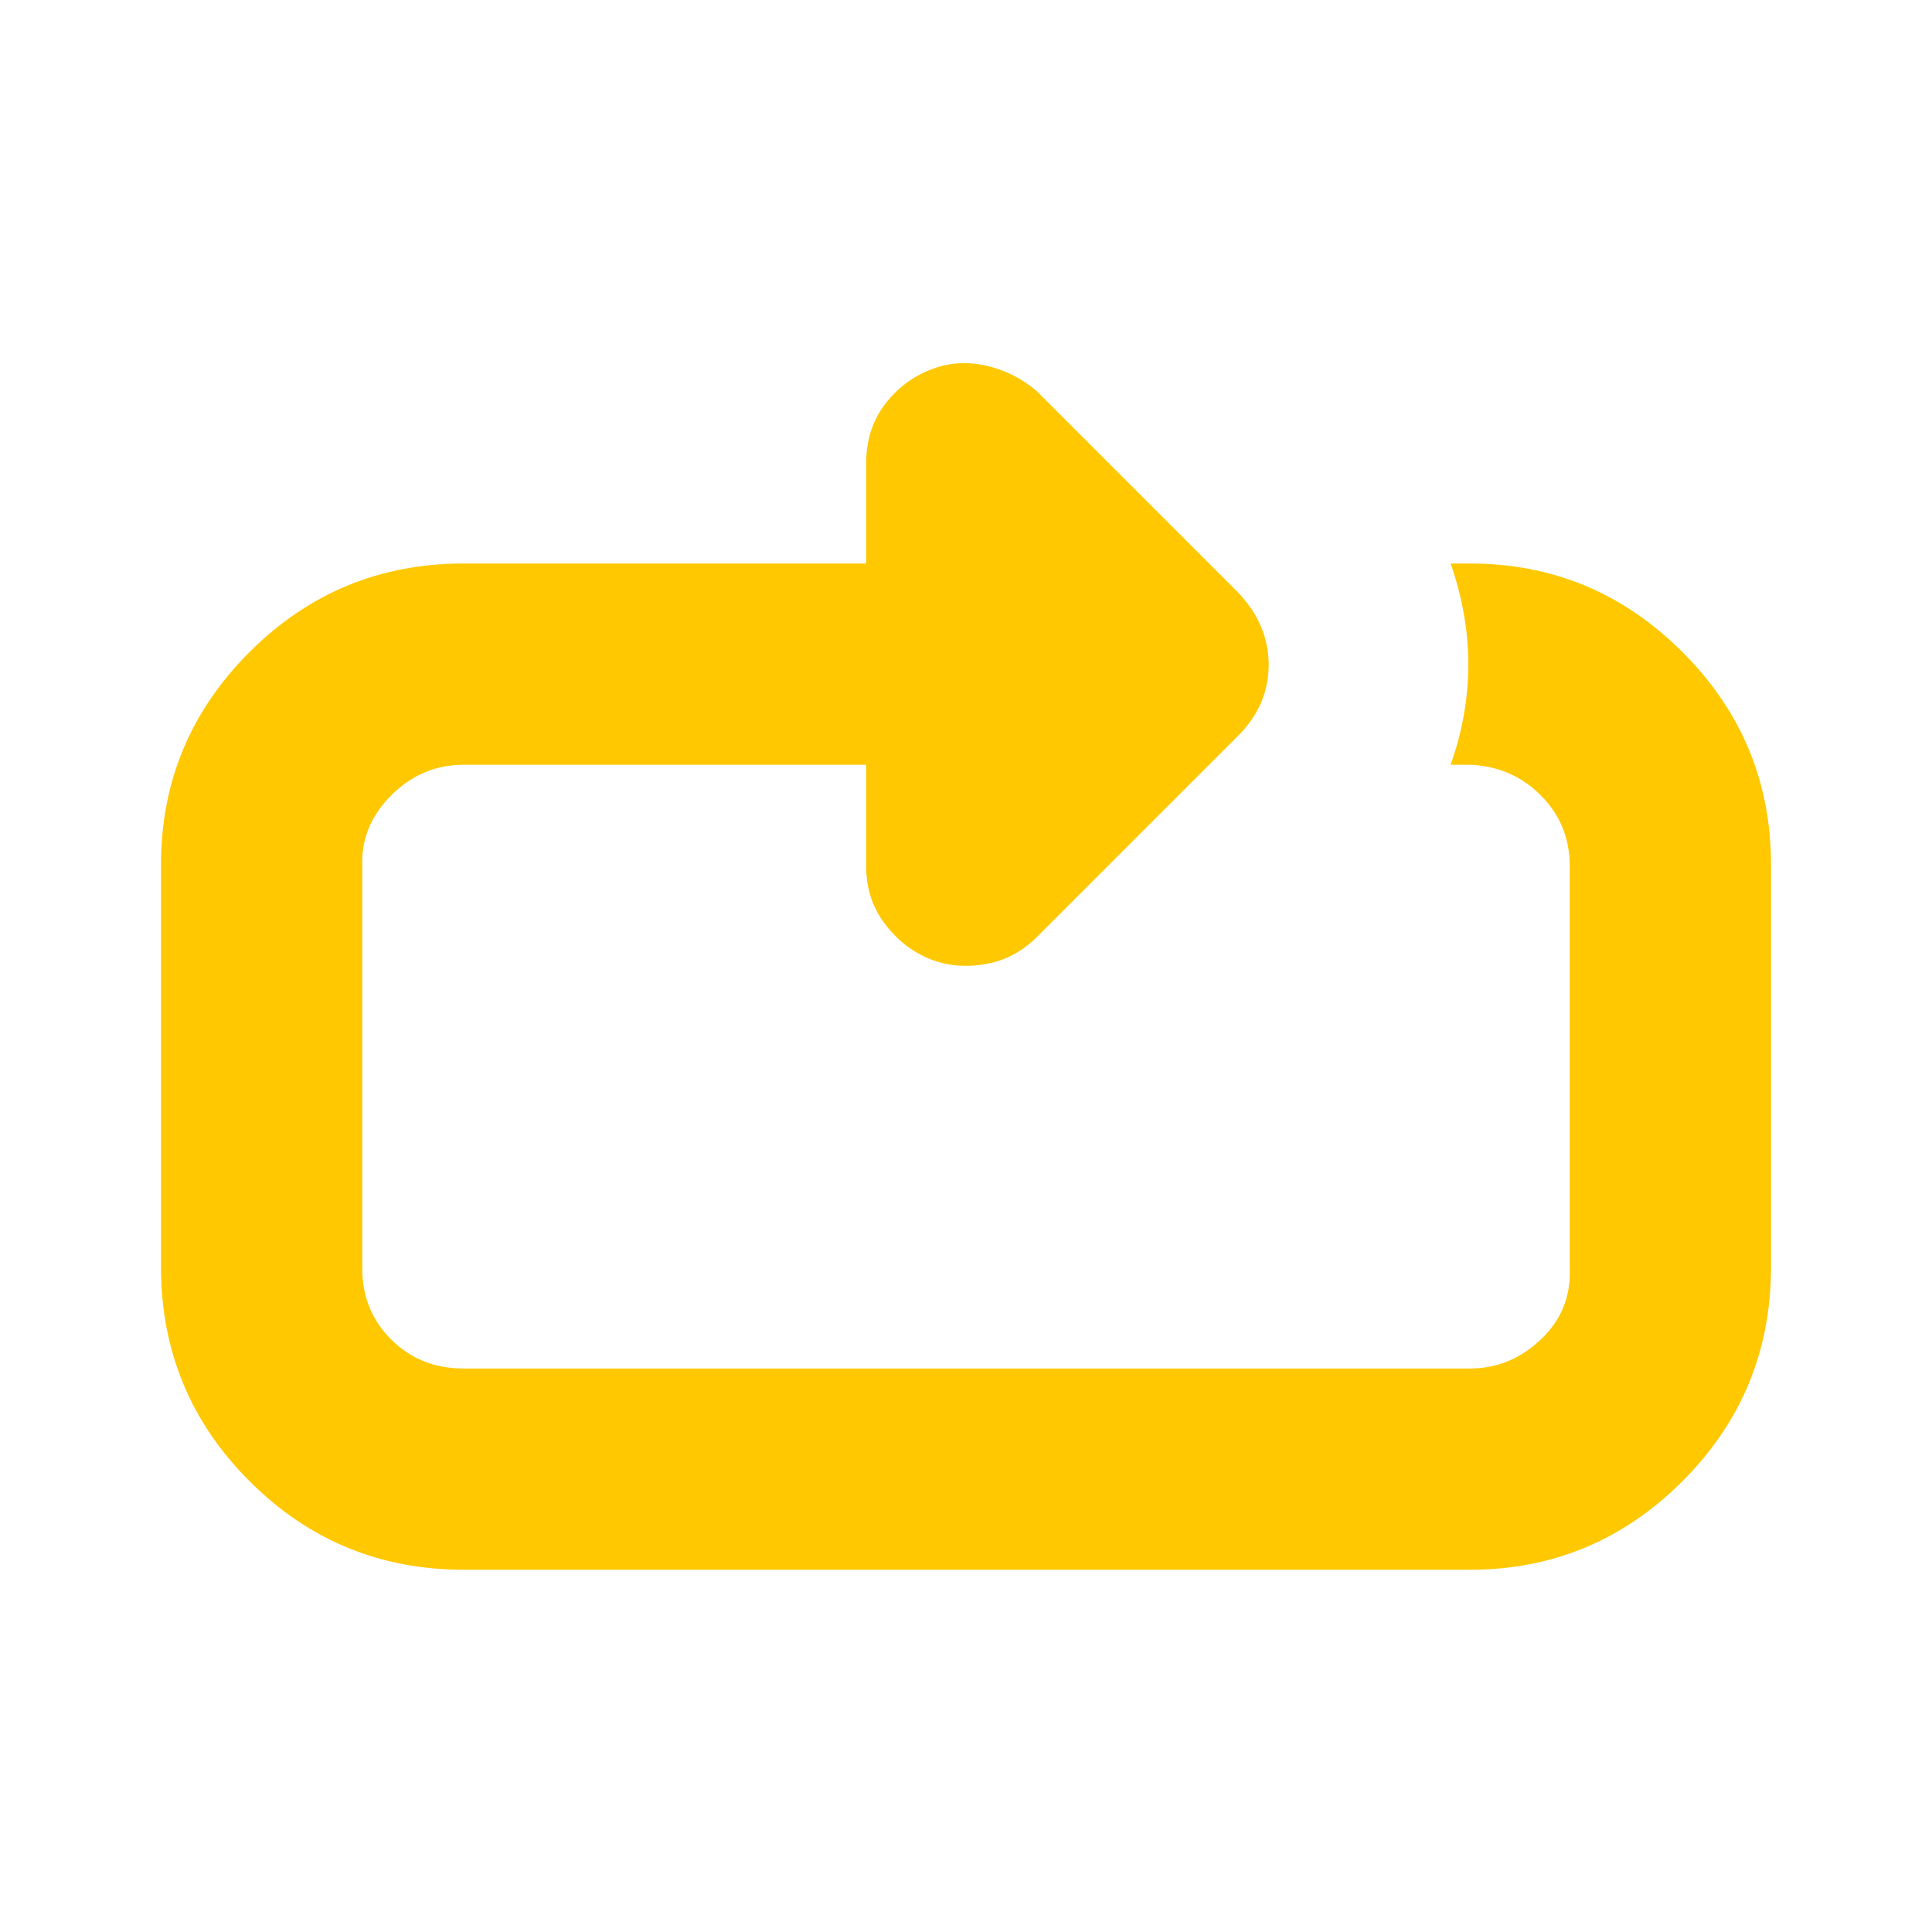
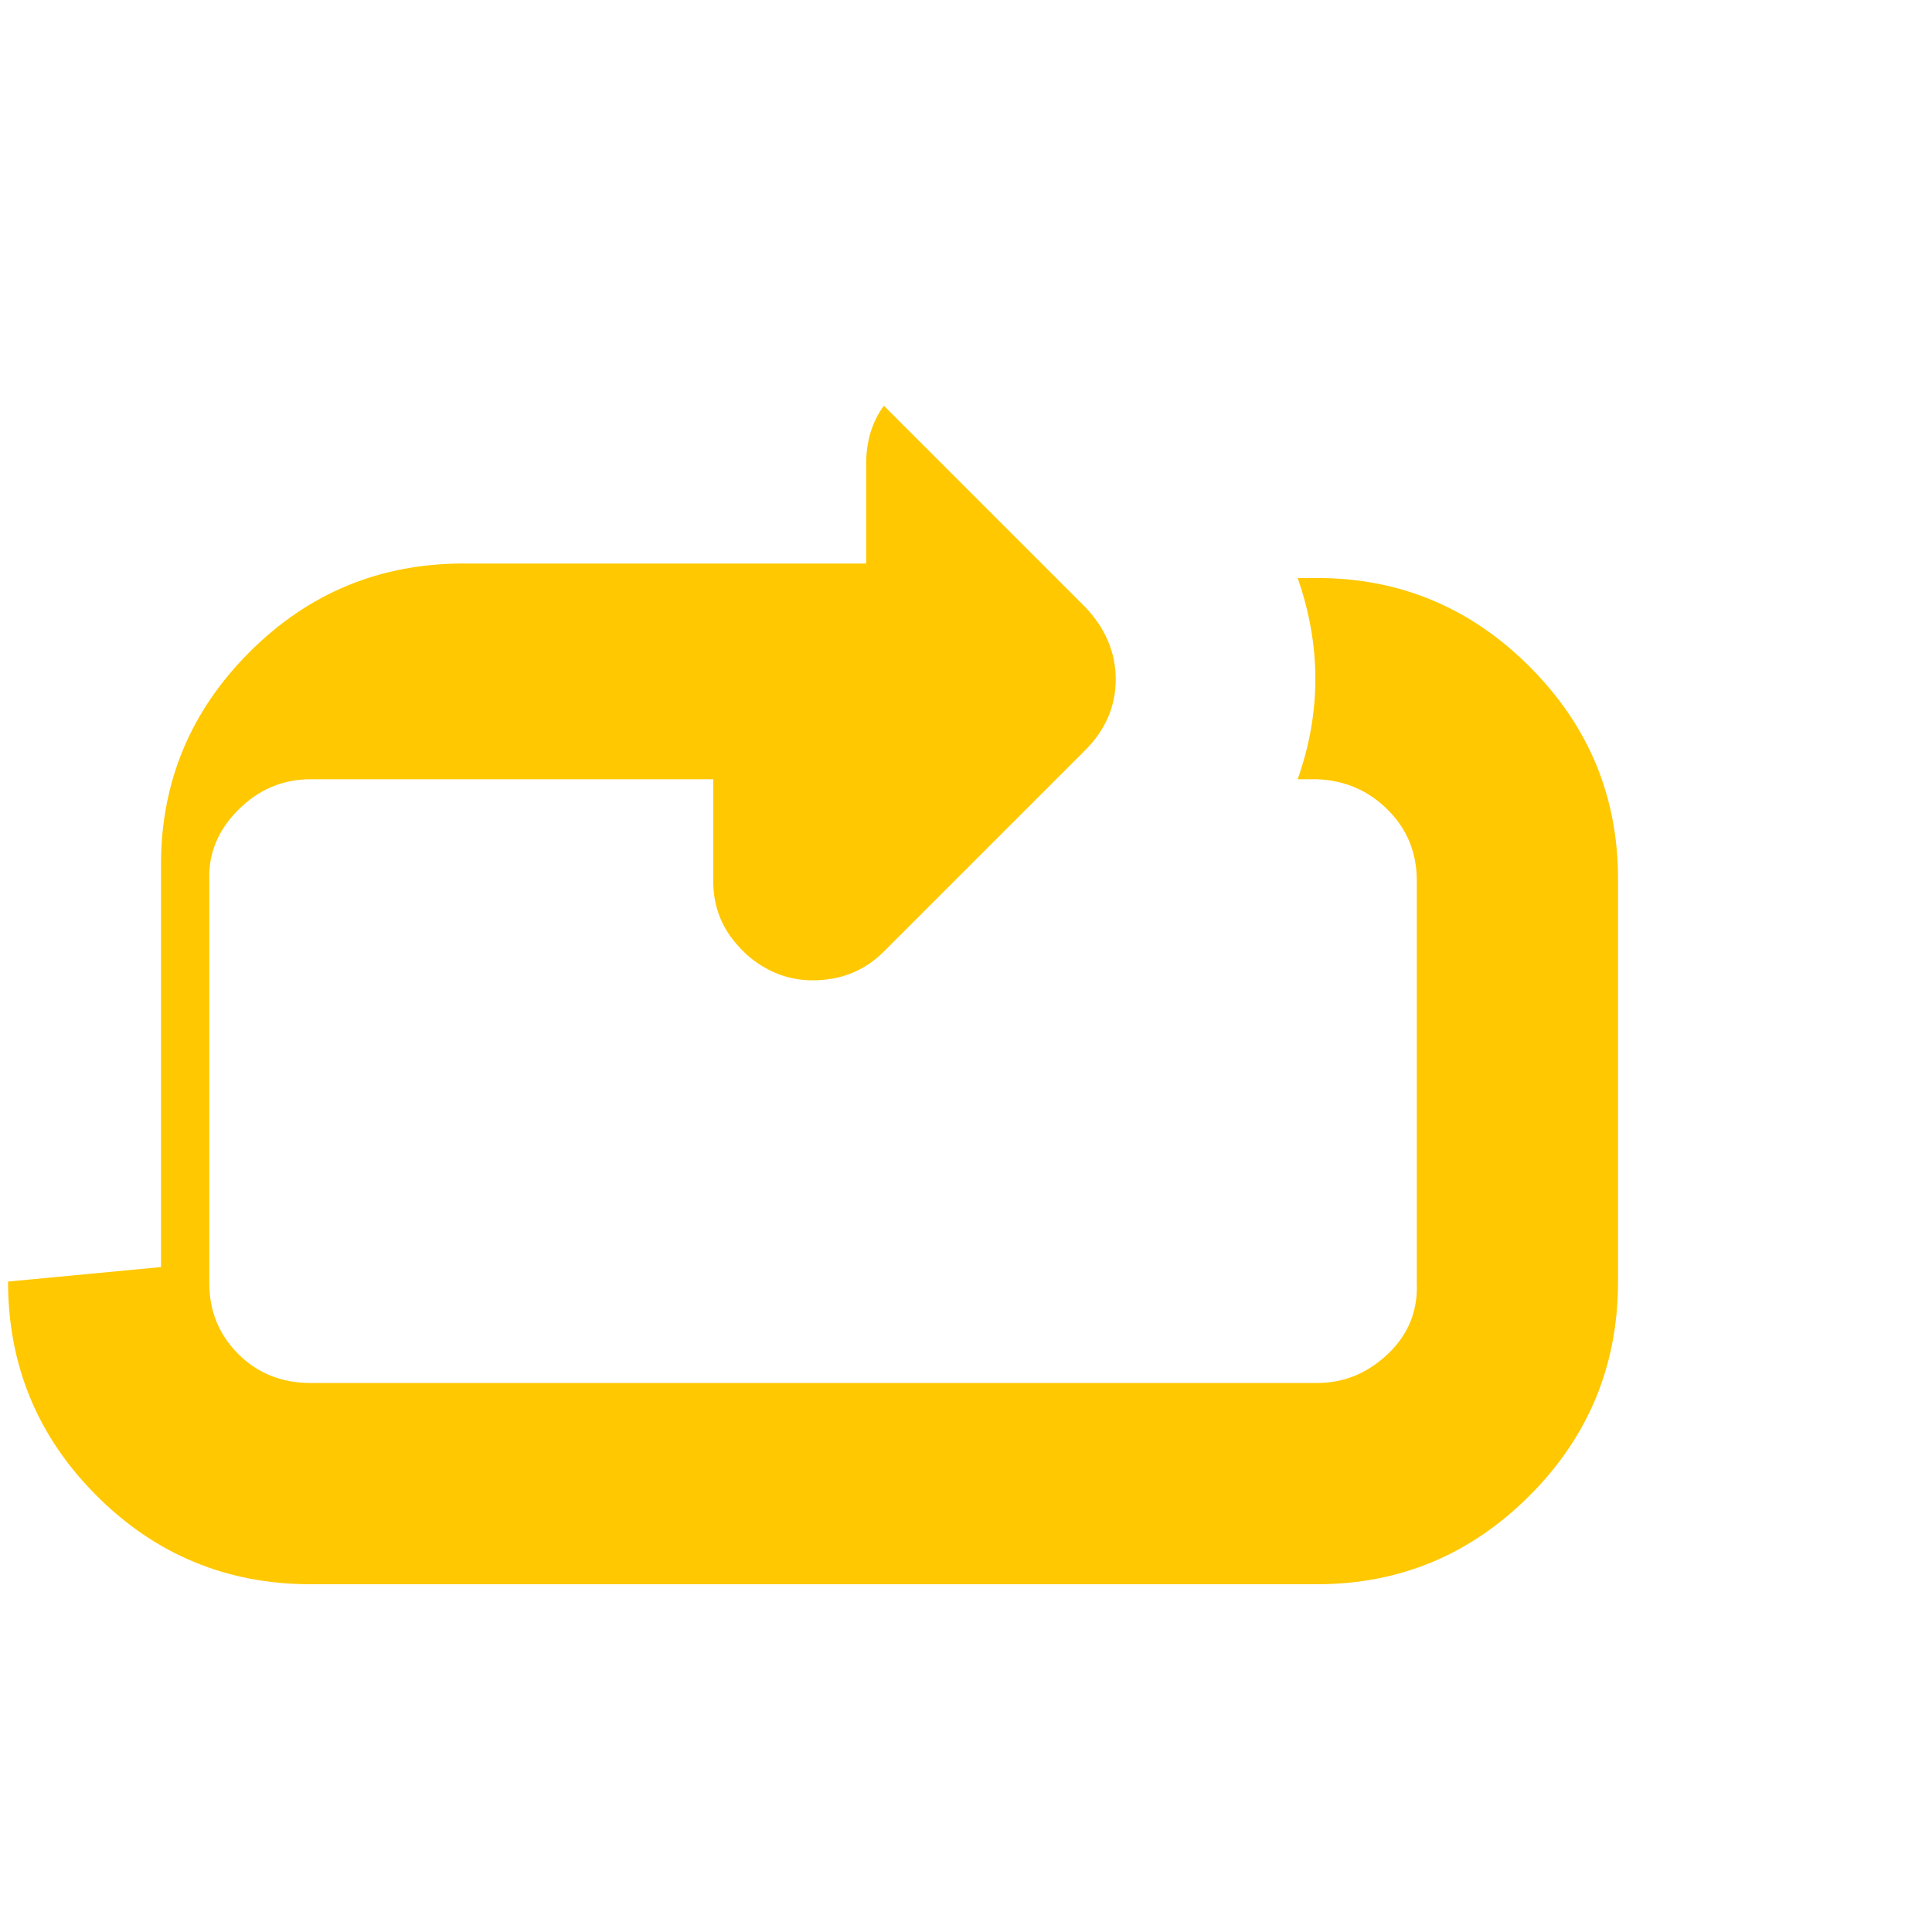
<svg xmlns="http://www.w3.org/2000/svg" fill="#ffc800" width="800px" height="800px" viewBox="-3.2 -3.2 38.40 38.40" version="1.1" transform="rotate(0)">
  <g id="SVGRepo_bgCarrier" stroke-width="0" />
  <g id="SVGRepo_tracerCarrier" stroke-linecap="round" stroke-linejoin="round" />
  <g id="SVGRepo_iconCarrier">
    <title>repeat</title>
-     <path d="M0 21.984v-8q0-2.464 1.76-4.224t4.256-1.76h8v-1.984q0-0.672 0.352-1.152t0.896-0.704 1.12-0.096 1.024 0.512l4 4q0.608 0.64 0.608 1.44t-0.608 1.408l-4 4q-0.448 0.448-1.056 0.544t-1.12-0.128-0.864-0.704-0.352-1.12v-2.016h-8q-0.832 0-1.44 0.608t-0.576 1.408v8q0 0.832 0.576 1.408t1.44 0.576h20q0.8 0 1.408-0.576t0.576-1.408v-8q0-0.832-0.576-1.408t-1.408-0.608h-0.384q0.704-1.984 0-4h0.384q2.464 0 4.224 1.76t1.76 4.224v8q0 2.496-1.76 4.256t-4.224 1.76h-20q-2.496 0-4.256-1.76t-1.76-4.256z" />
+     <path d="M0 21.984v-8q0-2.464 1.76-4.224t4.256-1.76h8v-1.984q0-0.672 0.352-1.152l4 4q0.608 0.64 0.608 1.44t-0.608 1.408l-4 4q-0.448 0.448-1.056 0.544t-1.12-0.128-0.864-0.704-0.352-1.12v-2.016h-8q-0.832 0-1.44 0.608t-0.576 1.408v8q0 0.832 0.576 1.408t1.44 0.576h20q0.8 0 1.408-0.576t0.576-1.408v-8q0-0.832-0.576-1.408t-1.408-0.608h-0.384q0.704-1.984 0-4h0.384q2.464 0 4.224 1.76t1.76 4.224v8q0 2.496-1.76 4.256t-4.224 1.76h-20q-2.496 0-4.256-1.76t-1.76-4.256z" />
  </g>
</svg>